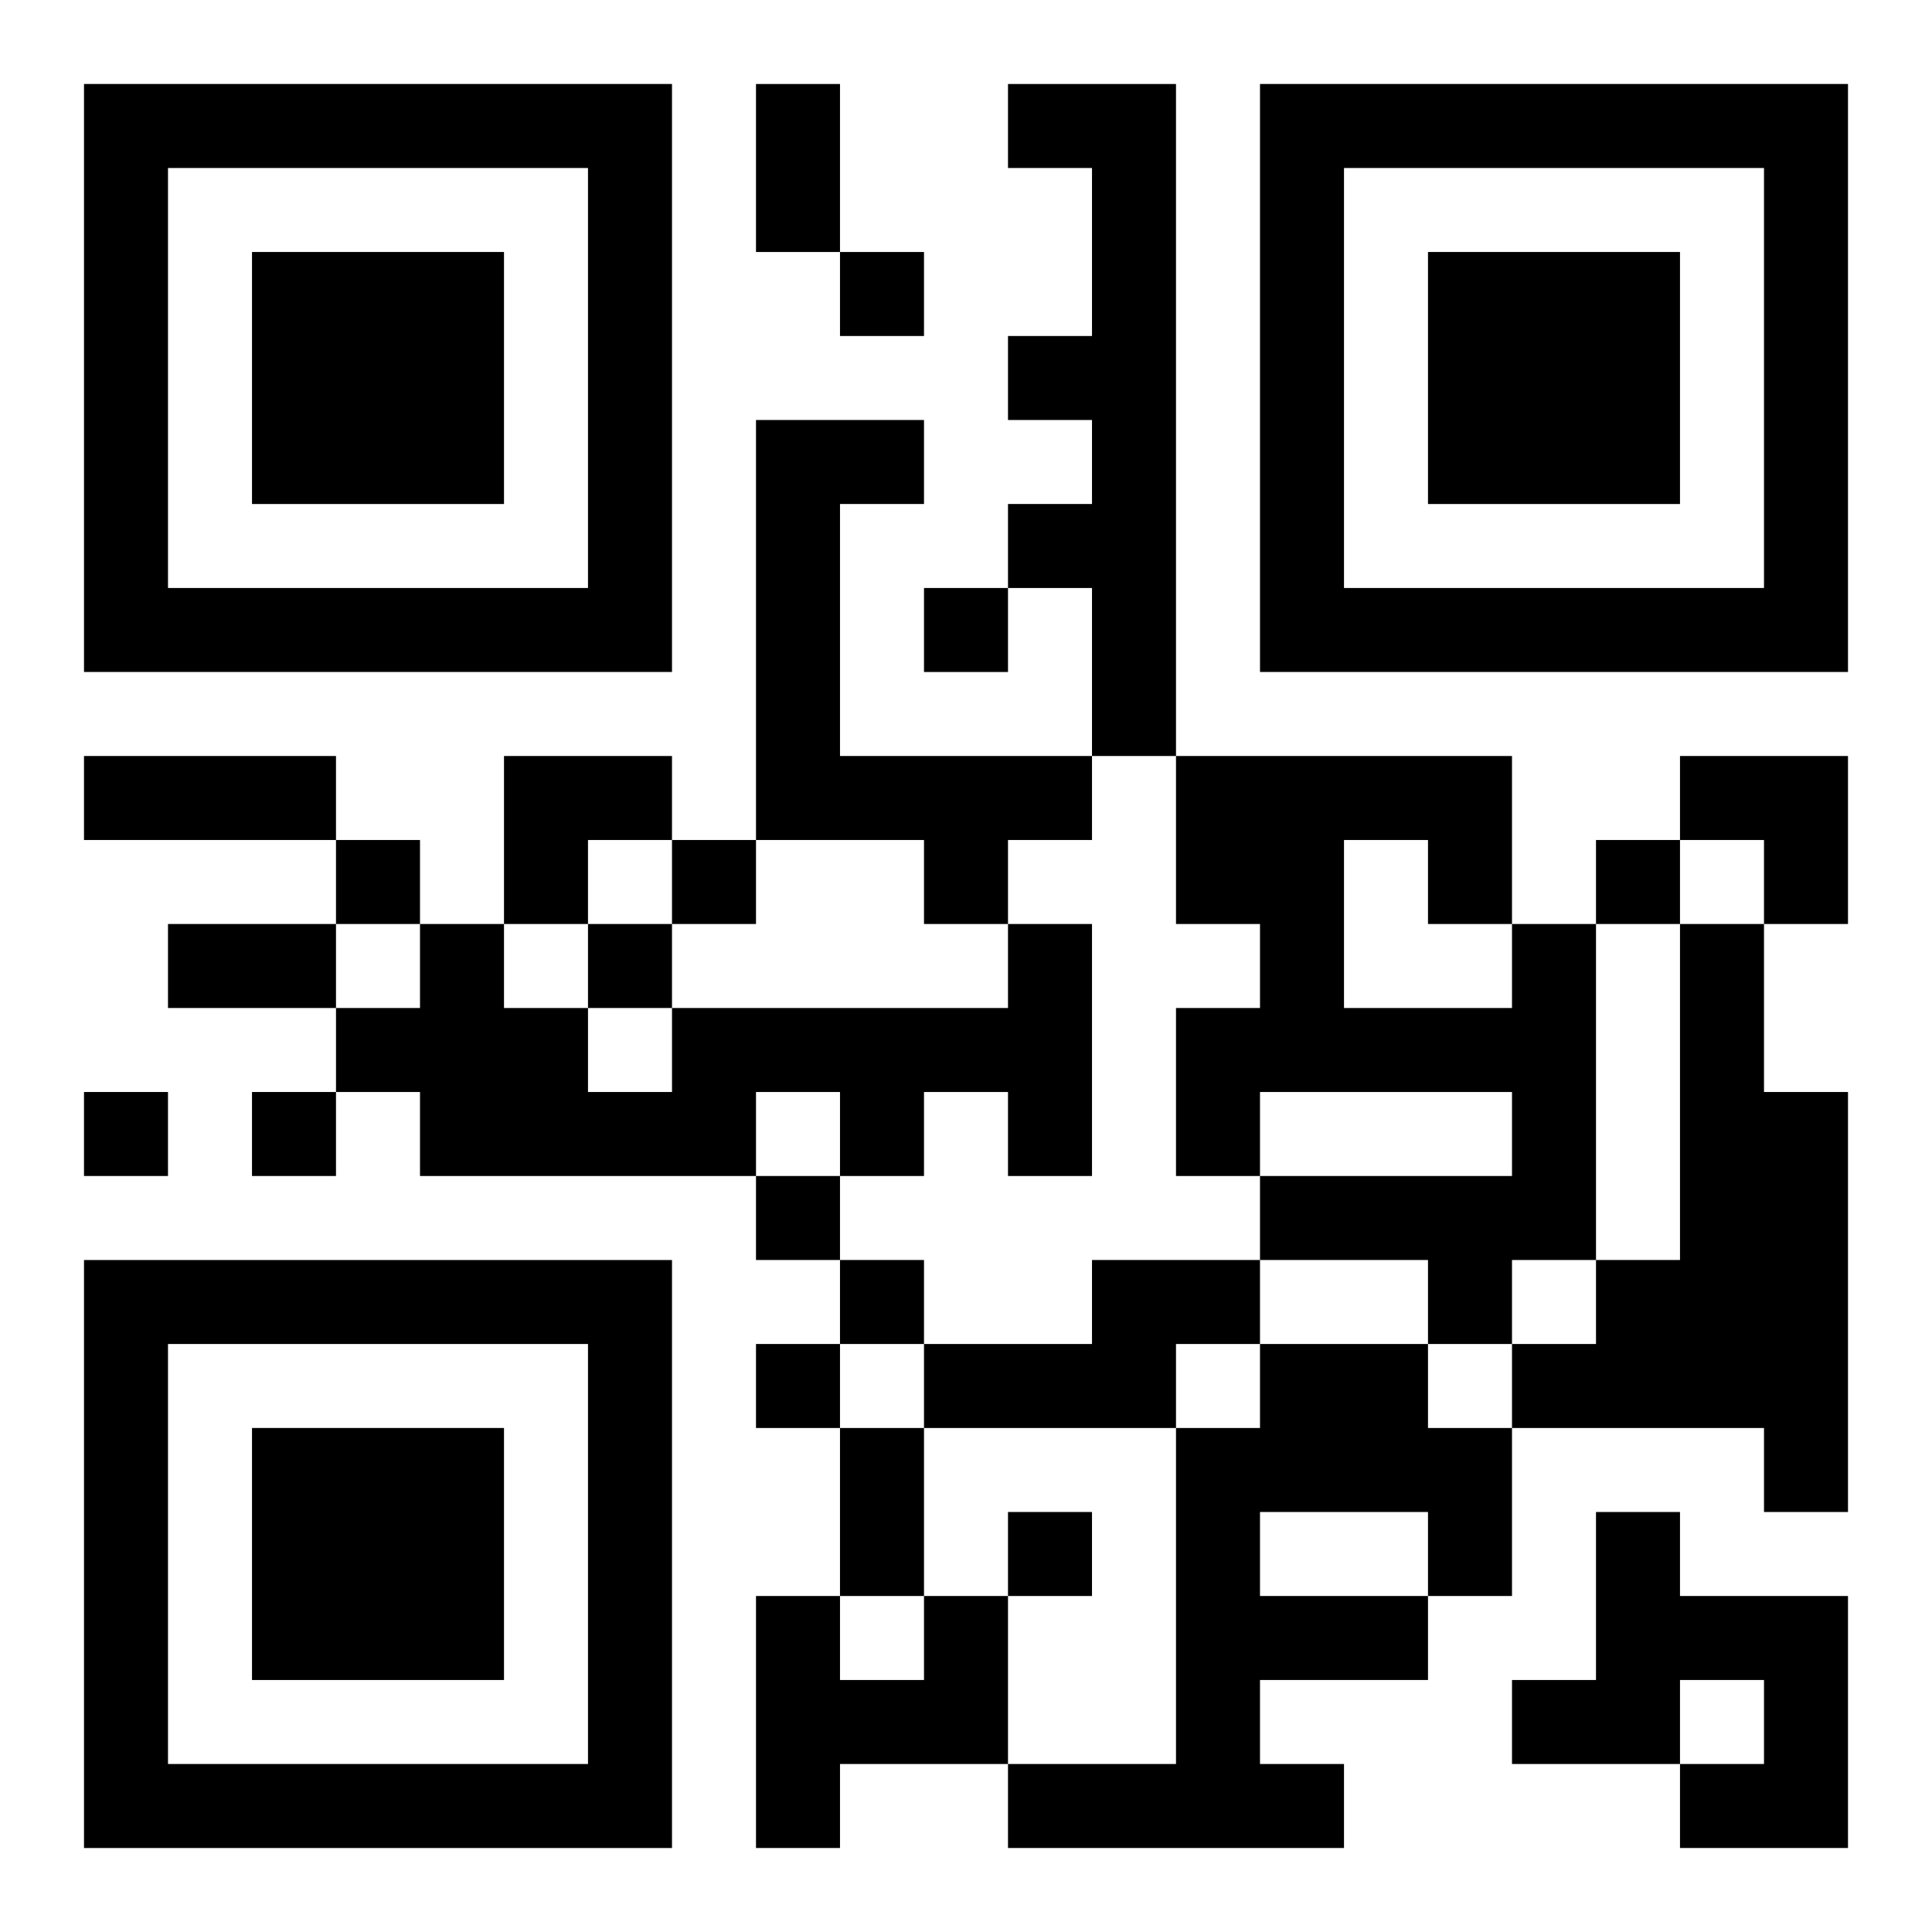
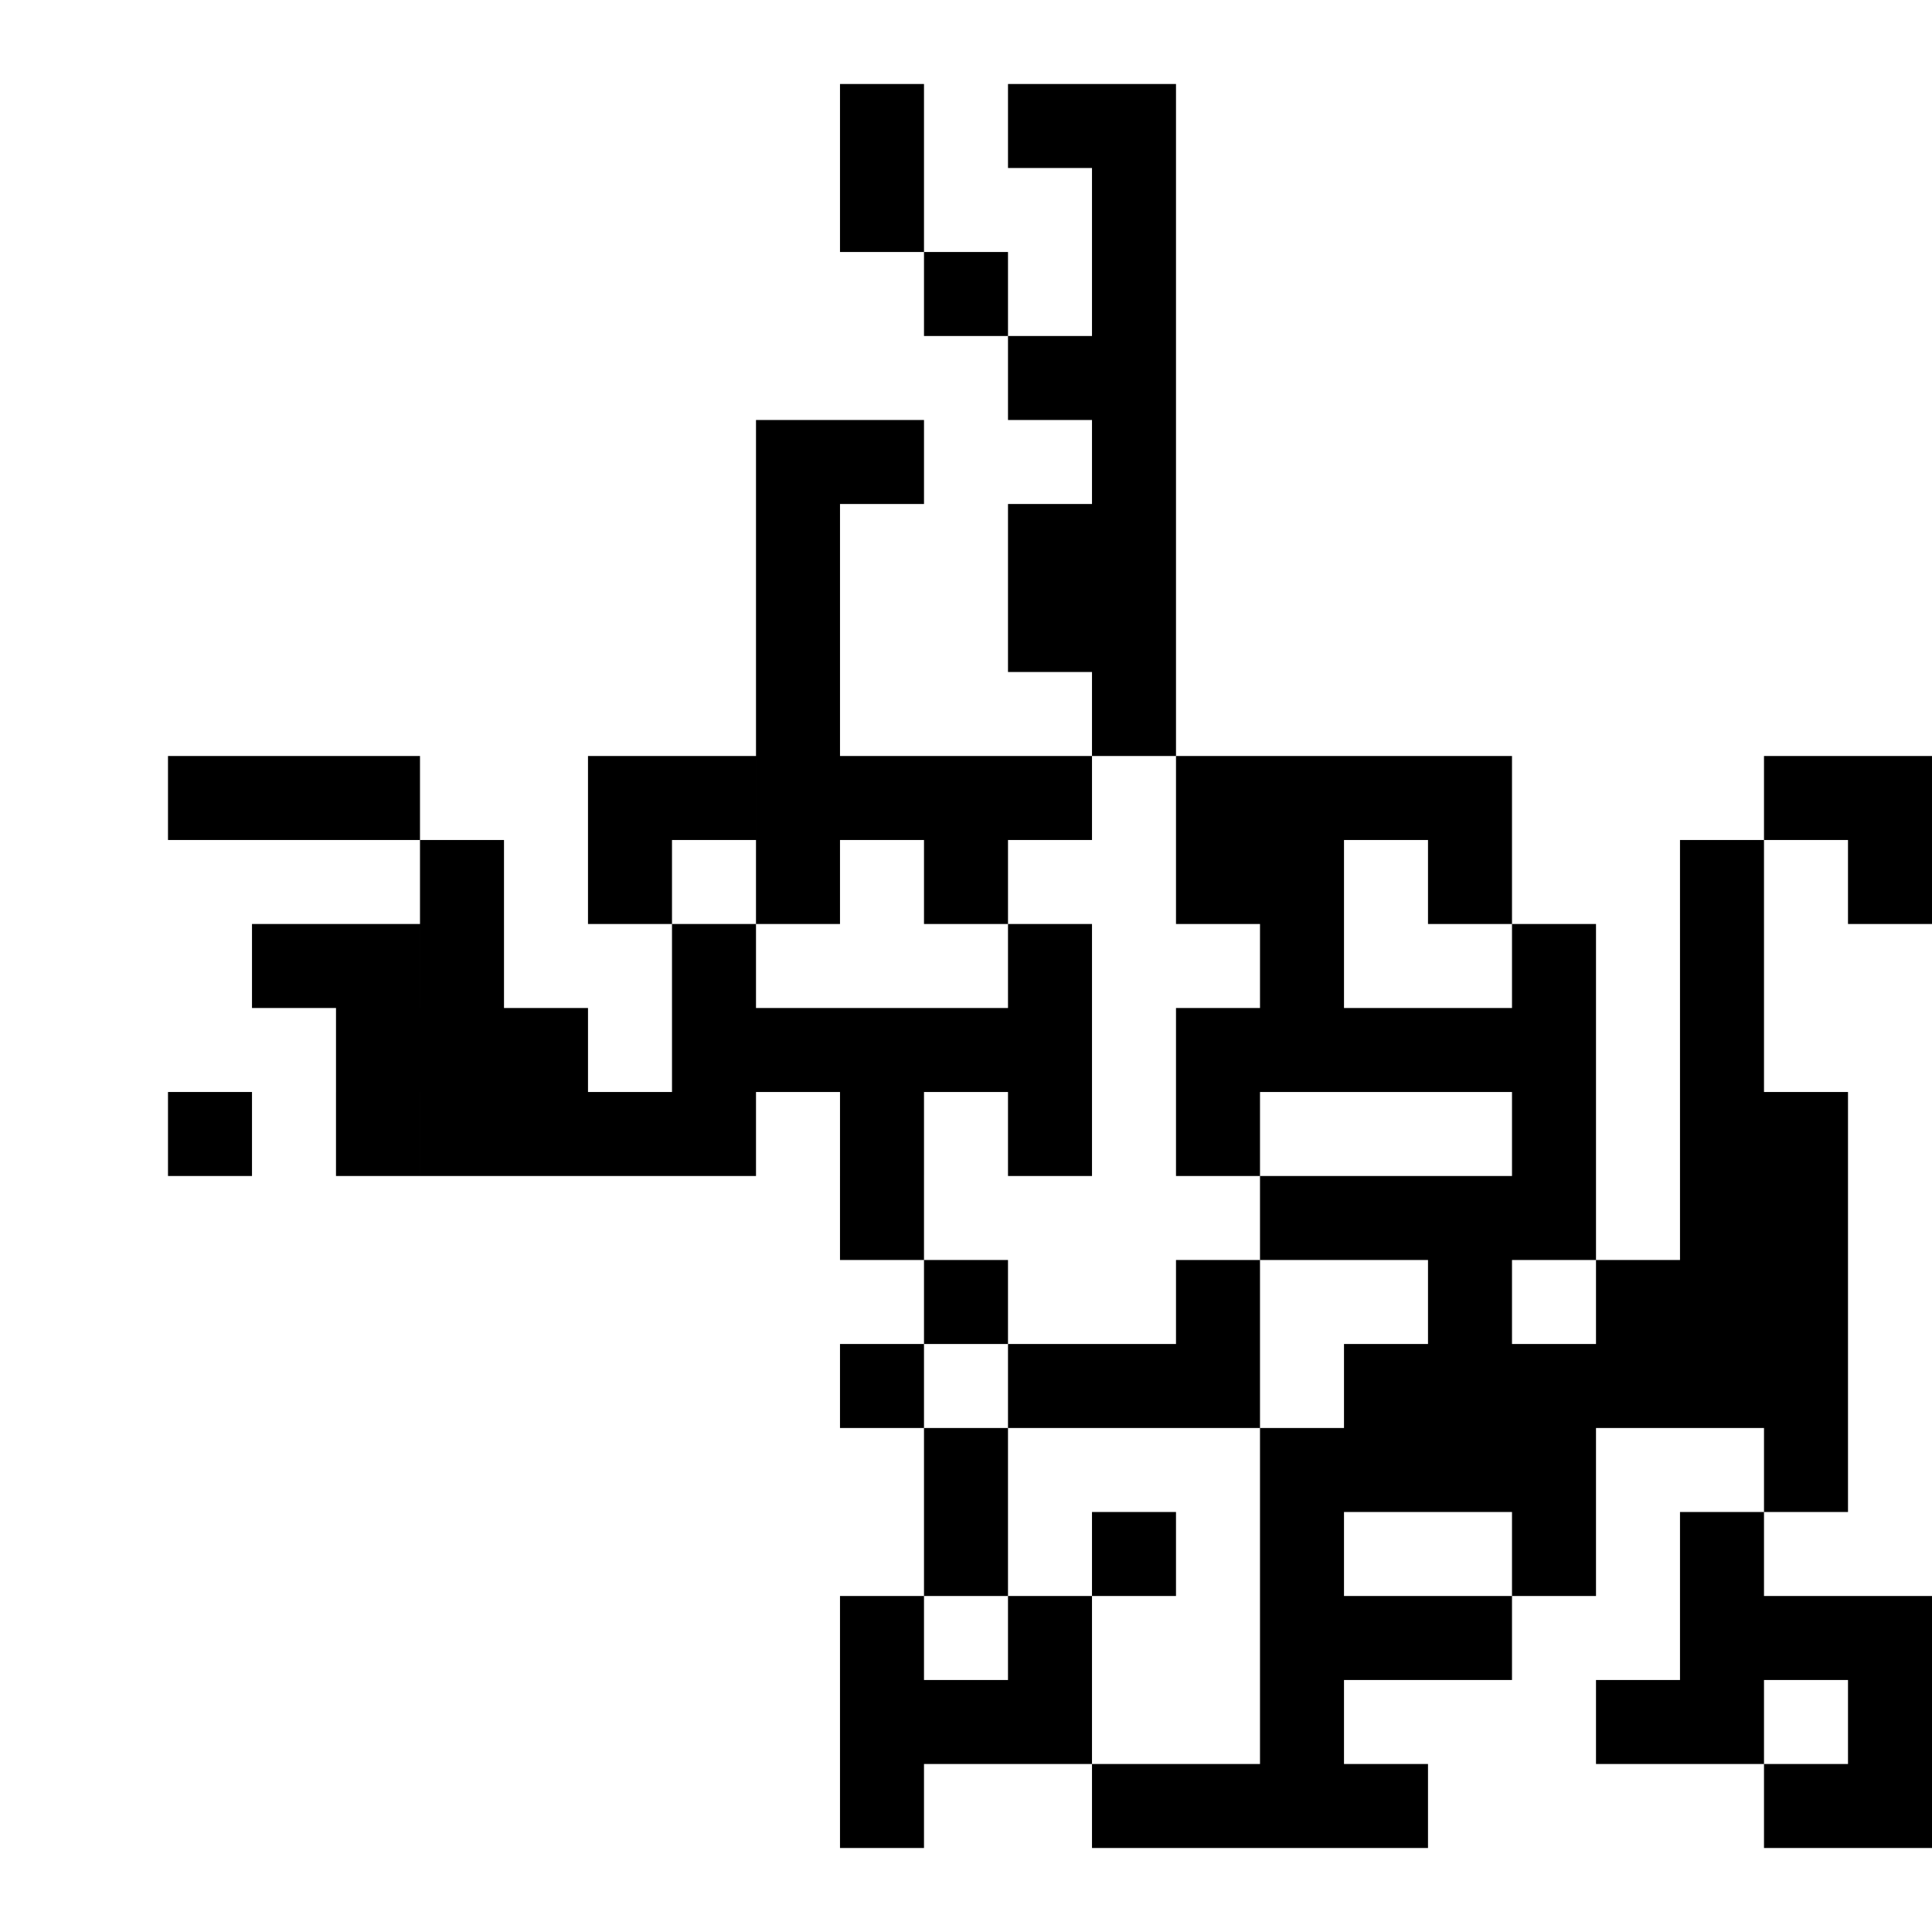
<svg xmlns="http://www.w3.org/2000/svg" xmlns:xlink="http://www.w3.org/1999/xlink" width="250" height="250" baseProfile="full" version="1.1" viewBox="-1 -1 23 23">
  <symbol id="a">
-     <path d="m0 7v7h7v-7h-7zm1 1h5v5h-5v-5zm1 1v3h3v-3h-3z" />
-   </symbol>
+     </symbol>
  <use y="-7" xlink:href="#a" />
  <use y="7" xlink:href="#a" />
  <use x="14" y="-7" xlink:href="#a" />
-   <path d="m11 0h2v8h-1v-2h-1v-1h1v-1h-1v-1h1v-2h-1v-1m-3 4h2v1h-1v3h3v1h-1v1h-1v-1h-2v-5m3 6h1v3h-1v-1h-1v1h-1v-1h-1v1h-4v-1h-1v-1h1v-1h1v1h1v1h1v-1h4v-1m6 0h1v4h-1v1h-1v-1h-2v-1h3v-1h-3v1h-1v-2h1v-1h-1v-2h4v2m-2-1v2h2v-1h-1v-1h-1m4 1h1v2h1v5h-1v-1h-3v-1h1v-1h1v-4m-7 4h2v1h-1v1h-3v-1h2v-1m2 1h2v1h1v2h-1v1h-2v1h1v1h-4v-1h2v-4h1v-1m0 2v1h2v-1h-2m4 0h1v1h2v3h-2v-1h1v-1h-1v1h-2v-1h1v-2m-8 1h1v2h-2v1h-1v-3h1v1h1v-1m-1-16v1h1v-1h-1m1 4v1h1v-1h-1m-7 3v1h1v-1h-1m4 0v1h1v-1h-1m11 0v1h1v-1h-1m-12 1v1h1v-1h-1m-6 2v1h1v-1h-1m2 0v1h1v-1h-1m6 1v1h1v-1h-1m1 1v1h1v-1h-1m-1 1v1h1v-1h-1m3 2v1h1v-1h-1m-3-17h1v2h-1v-2m-8 8h3v1h-3v-1m1 2h2v1h-2v-1m8 6h1v2h-1v-2m-4-8h2v1h-1v1h-1zm14 0h2v2h-1v-1h-1z" />
+   <path d="m11 0h2v8h-1v-2h-1v-1h1v-1h-1v-1h1v-2h-1v-1m-3 4h2v1h-1v3h3v1h-1v1h-1v-1h-2v-5m3 6h1v3h-1v-1h-1v1h-1v-1h-1v1h-4v-1h-1v-1h1v-1h1v1h1v1h1v-1h4v-1m6 0h1v4h-1v1h-1v-1h-2v-1h3v-1h-3v1h-1v-2h1v-1h-1v-2h4v2m-2-1v2h2v-1h-1v-1h-1m4 1h1v2h1v5h-1v-1h-3v-1h1v-1h1v-4m-7 4h2v1v1h-3v-1h2v-1m2 1h2v1h1v2h-1v1h-2v1h1v1h-4v-1h2v-4h1v-1m0 2v1h2v-1h-2m4 0h1v1h2v3h-2v-1h1v-1h-1v1h-2v-1h1v-2m-8 1h1v2h-2v1h-1v-3h1v1h1v-1m-1-16v1h1v-1h-1m1 4v1h1v-1h-1m-7 3v1h1v-1h-1m4 0v1h1v-1h-1m11 0v1h1v-1h-1m-12 1v1h1v-1h-1m-6 2v1h1v-1h-1m2 0v1h1v-1h-1m6 1v1h1v-1h-1m1 1v1h1v-1h-1m-1 1v1h1v-1h-1m3 2v1h1v-1h-1m-3-17h1v2h-1v-2m-8 8h3v1h-3v-1m1 2h2v1h-2v-1m8 6h1v2h-1v-2m-4-8h2v1h-1v1h-1zm14 0h2v2h-1v-1h-1z" />
</svg>